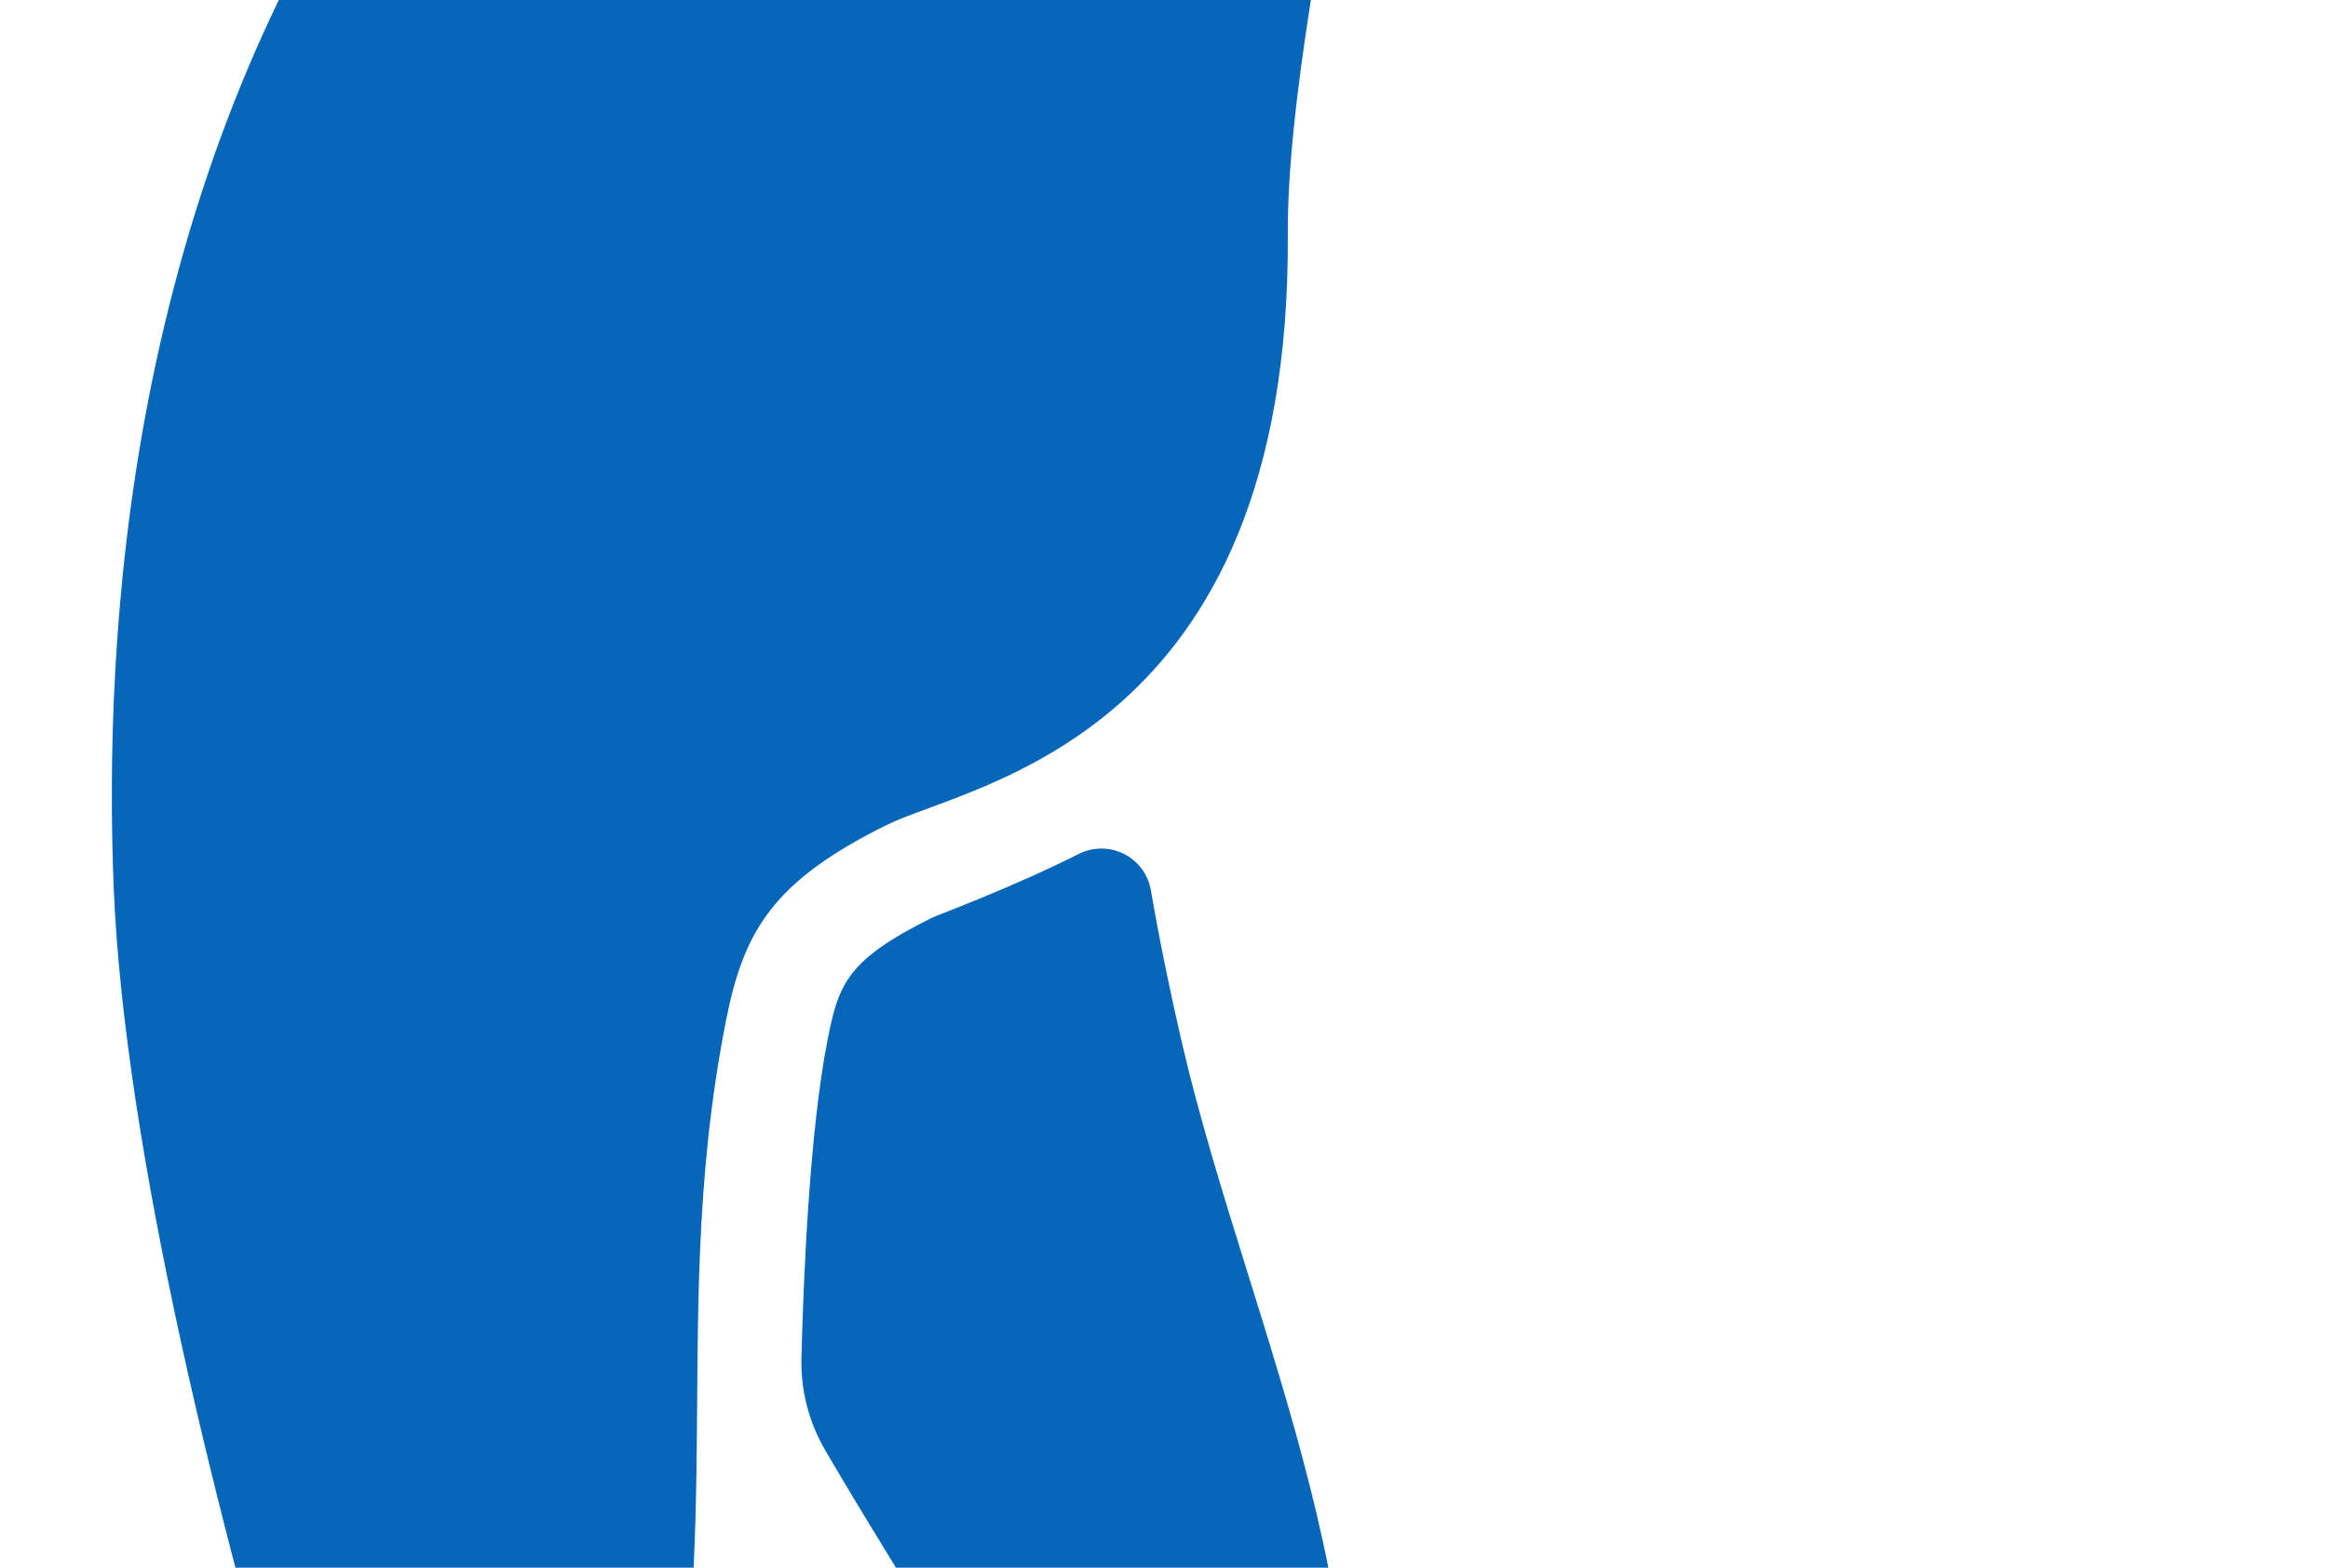
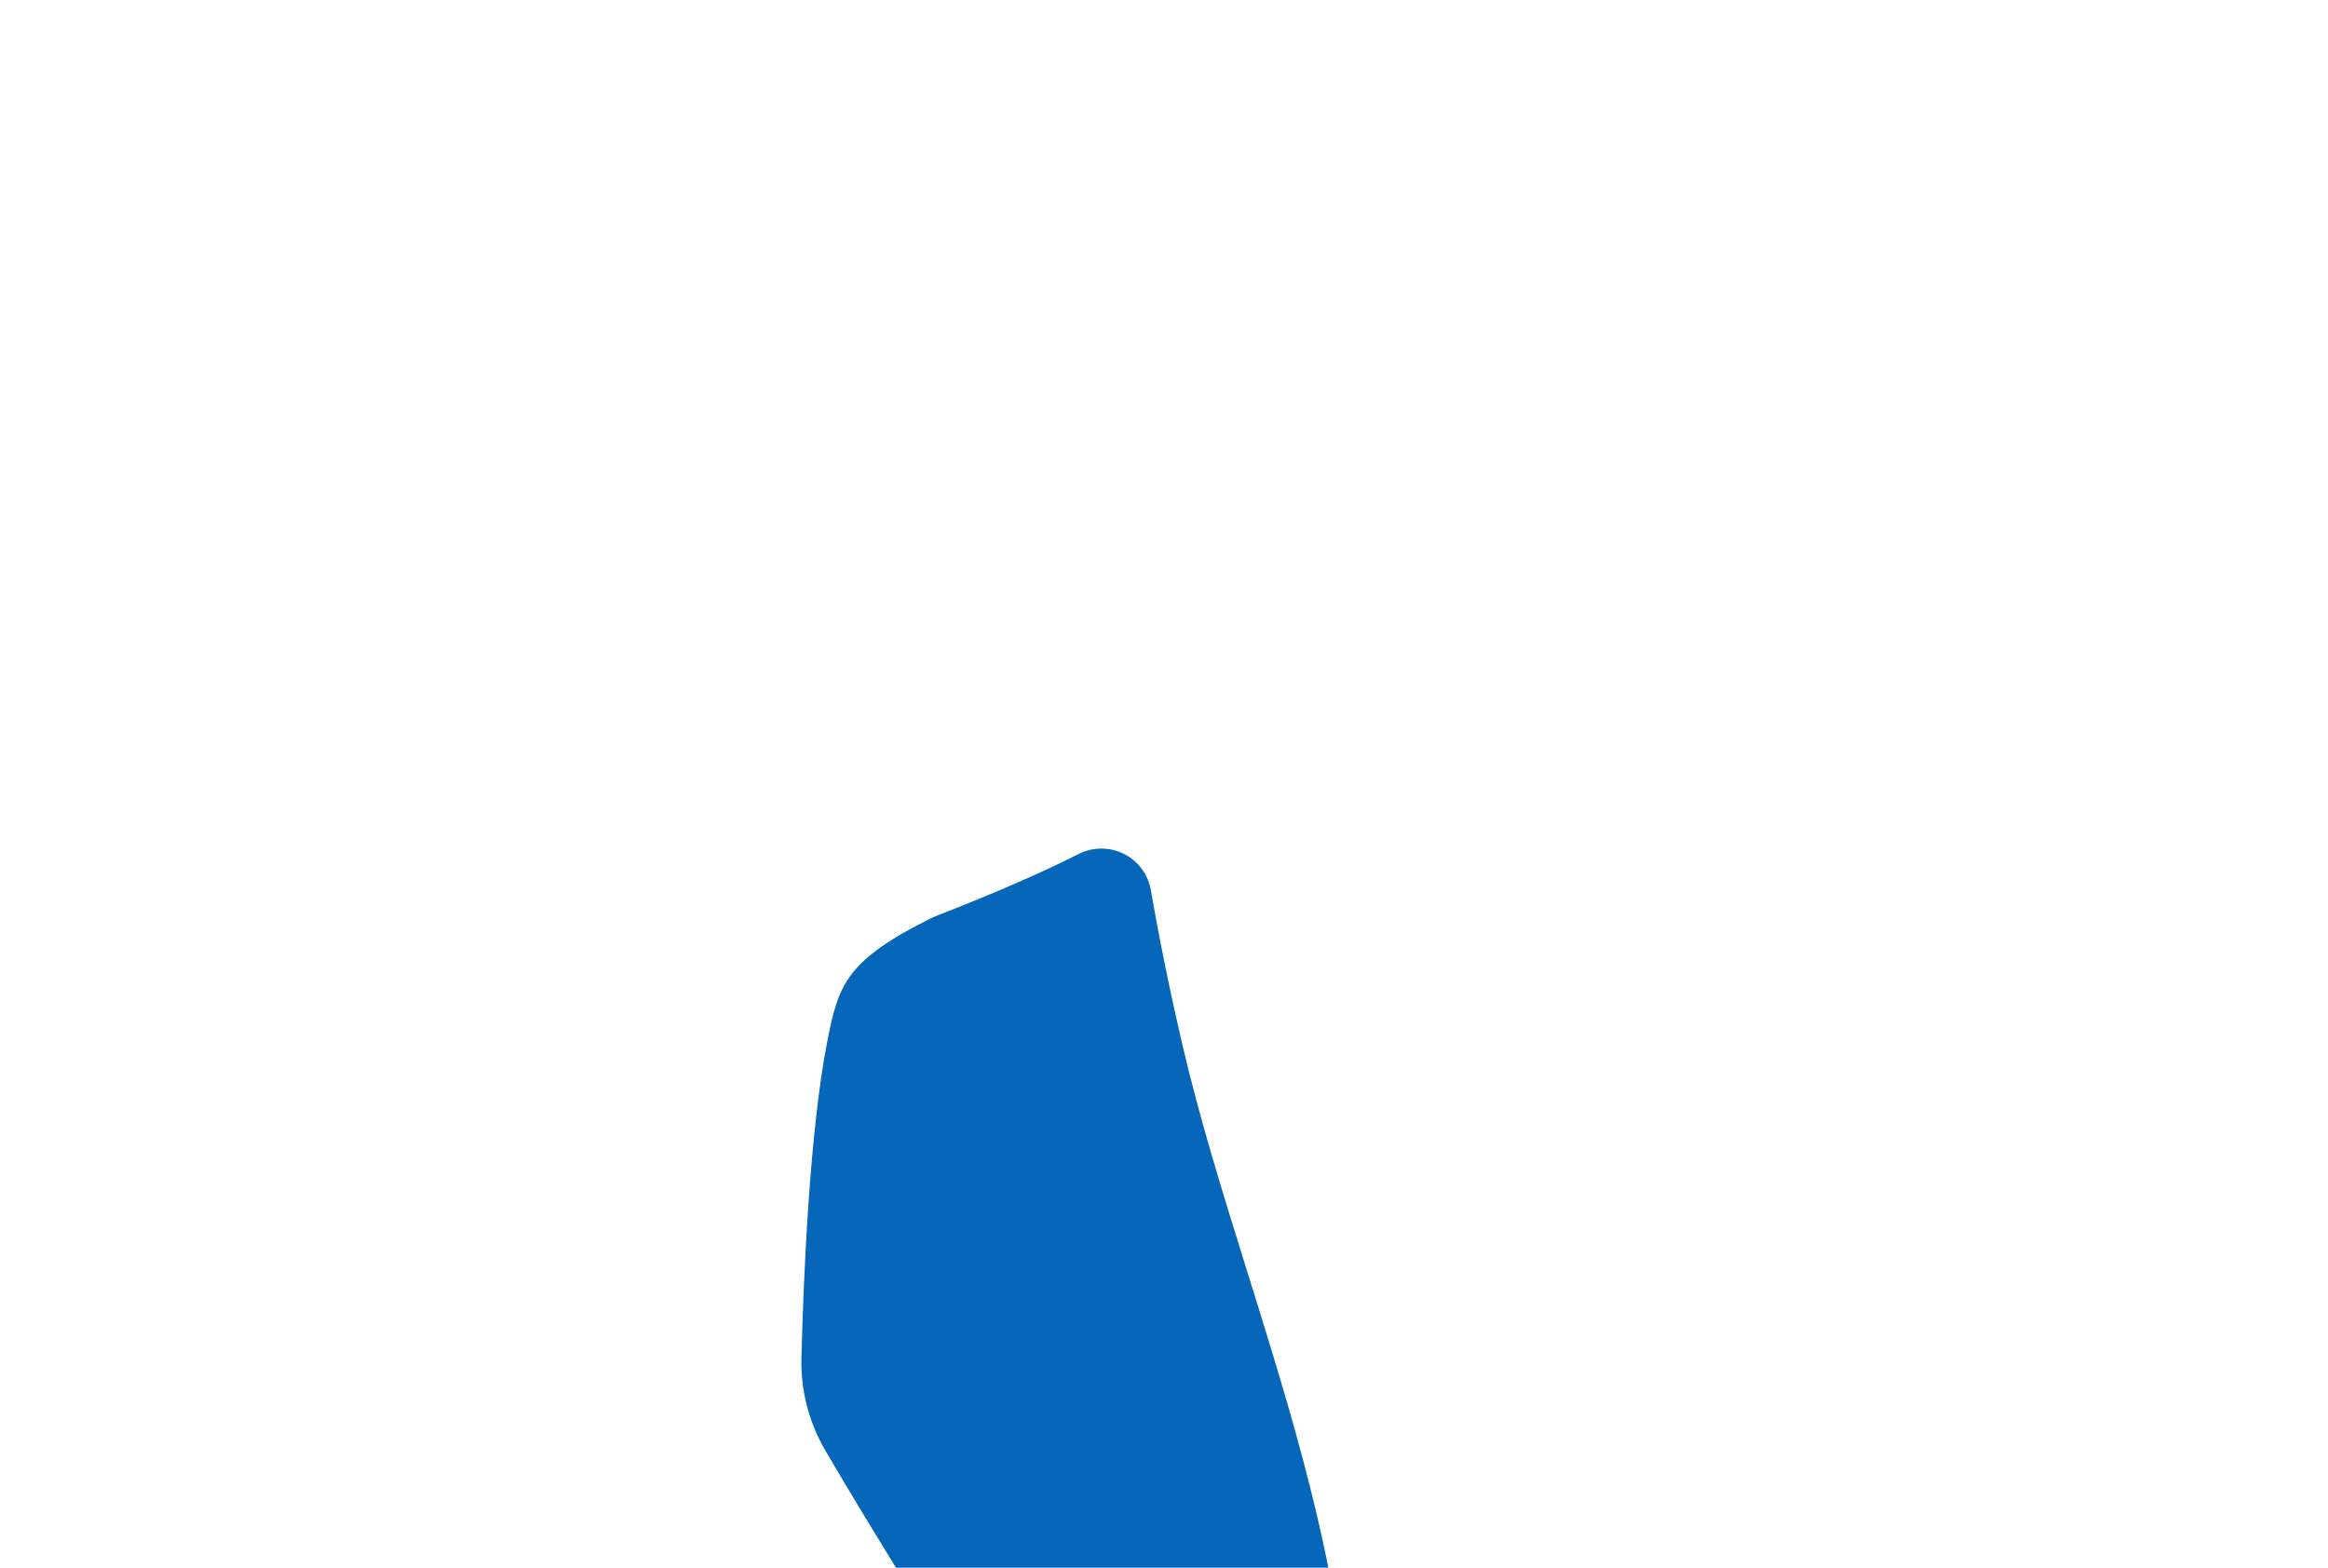
<svg xmlns="http://www.w3.org/2000/svg" width="49" height="33" viewBox="0 0 49 33" fill="none">
  <g clip-path="url(#clip0_3093_822)">
-     <path d="M29.164 -15.93C28.201 -20.514 23.518 -22.987 19.265 -23.168C16.432 -23.289 12.118 -21.766 8.649 -17.499C5.133 -13.172 -0.882 -10.606 -5.364 -9.352C-6.341 -9.097 -7.394 -8.878 -8.3 -9.19C-9.21 -9.502 -9.798 -9.124 -9.805 -8.527C-9.803 -8.458 -9.818 -8.39 -9.849 -8.329C-9.88 -8.268 -9.926 -8.216 -9.982 -8.177C-10.326 -7.963 -10.716 -7.865 -10.912 -7.572C-11.185 -7.165 -11.262 -6.289 -11.082 -5.634C-10.555 -3.726 -9.222 -3.701 -7.245 -3.738C-6.801 -3.747 3.564 -2.578 9.105 -5.952C9.288 -6.064 9.555 -6.238 9.808 -6.406C9.829 -6.419 9.855 -6.424 9.881 -6.42C9.906 -6.416 9.929 -6.404 9.946 -6.384C9.963 -6.365 9.972 -6.341 9.973 -6.315C9.973 -6.289 9.965 -6.264 9.948 -6.244C9.348 -5.549 8.793 -4.838 8.284 -4.112C2.579 3.975 2.196 13.6 2.391 18.633C2.61 24.222 4.642 32.266 6.354 37.989C6.407 38.169 6.413 38.36 6.37 38.542C6.328 38.725 6.239 38.894 6.112 39.032C5.431 39.781 5.169 40.4 5.18 40.671C5.189 40.907 5.203 41.129 5.439 41.129L12.979 41.107C13.028 41.107 13.075 41.096 13.119 41.073C13.162 41.051 13.199 41.019 13.227 40.979C15.655 33.205 13.938 28.278 15.284 21.468C15.657 19.584 16.281 18.544 18.663 17.366C20.418 16.495 27.168 15.556 27.106 4.94C27.075 -0.491 30.275 -10.637 29.164 -15.93Z" fill="#0666BA" />
    <path d="M24.224 18.739C24.195 18.577 24.13 18.423 24.032 18.29C23.934 18.158 23.806 18.05 23.659 17.976C23.511 17.901 23.349 17.863 23.184 17.862C23.019 17.862 22.856 17.9 22.709 17.974C21.322 18.675 19.719 19.268 19.63 19.312C17.817 20.209 17.65 20.719 17.419 21.889C17.036 23.825 16.91 26.954 16.869 28.574C16.85 29.258 17.023 29.933 17.367 30.524C19.592 34.341 21.678 37.136 21.469 38.755C21.454 38.865 21.4 38.967 21.317 39.04C20.77 39.511 20.296 40.061 19.911 40.672C19.884 40.718 19.869 40.77 19.868 40.823C19.867 40.877 19.881 40.929 19.907 40.975C19.933 41.022 19.972 41.06 20.018 41.087C20.064 41.114 20.116 41.128 20.17 41.128H27.71C27.77 41.126 27.829 41.105 27.877 41.068C27.925 41.031 27.96 40.979 27.977 40.921C29.61 34.471 26.282 27.955 24.897 22.033C24.609 20.799 24.392 19.713 24.224 18.739Z" fill="#0666BA" />
  </g>
  <defs>
    <clipPath id="clip0_3093_822">
      <rect width="49" height="33" fill="white" />
    </clipPath>
  </defs>
</svg>